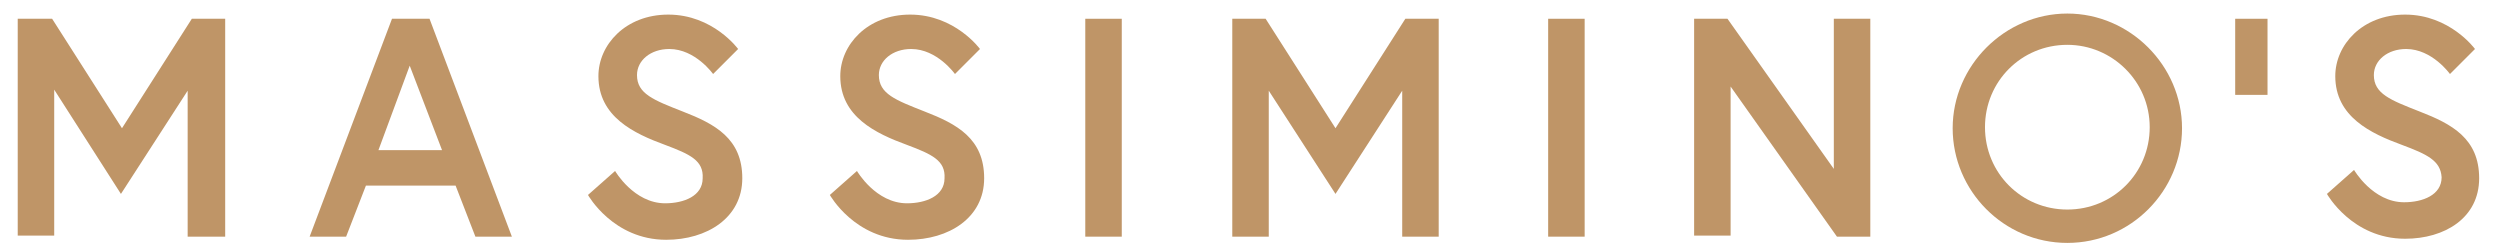
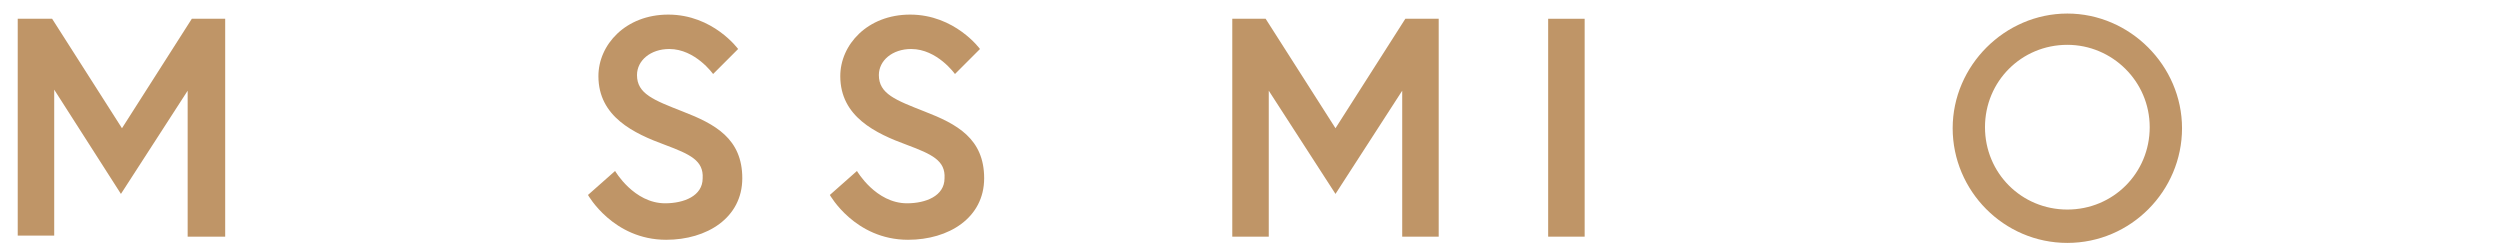
<svg xmlns="http://www.w3.org/2000/svg" version="1.1" id="Layer_1" x="0px" y="0px" viewBox="0 0 239.8 24" style="enable-background:new 0 0 239.8 24;" xml:space="preserve">
  <style type="text/css"> .st0{fill:#BF9567;} </style>
  <g>
    <g>
      <path class="st0" d="M5,1.8l6.7,10.5l6.7-10.5h3.2v20.9H18v-14l-6.4,9.9L5.2,8.6v14H1.7V1.8H5z" />
    </g>
    <g>
-       <path class="st0" d="M37.6,1.8h3.6l7.9,20.9h-3.5l-1.9-4.9h-8.6l-1.9,4.9h-3.5L37.6,1.8z M36.3,14.4h6.1l-3.1-8.1L36.3,14.4z" />
-     </g>
+       </g>
    <g>
      <path class="st0" d="M63.8,13.9c-3-1.1-6.4-2.7-6.4-6.6c0-3,2.6-5.9,6.7-5.9c4.3,0,6.7,3.3,6.7,3.3l-2.4,2.4c0,0-1.7-2.4-4.2-2.4 c-1.8,0-3.1,1.1-3.1,2.5c0,1.8,1.6,2.4,4.4,3.5c3.1,1.2,5.7,2.6,5.7,6.4S67.8,23,63.9,23c-5.1,0-7.5-4.3-7.5-4.3l2.6-2.3 c0,0,1.8,3.1,4.8,3.1c1.8,0,3.6-0.7,3.6-2.4C67.5,15.4,66.2,14.8,63.8,13.9z" />
    </g>
    <g>
      <path class="st0" d="M87,13.9c-3-1.1-6.4-2.7-6.4-6.6c0-3,2.6-5.9,6.7-5.9c4.3,0,6.7,3.3,6.7,3.3l-2.4,2.4c0,0-1.7-2.4-4.2-2.4 c-1.8,0-3.1,1.1-3.1,2.5c0,1.8,1.6,2.4,4.4,3.5c3.1,1.2,5.7,2.6,5.7,6.4S91,23,87.1,23c-5.1,0-7.5-4.3-7.5-4.3l2.6-2.3 c0,0,1.8,3.1,4.8,3.1c1.8,0,3.6-0.7,3.6-2.4C90.7,15.4,89.4,14.8,87,13.9z" />
    </g>
    <g>
-       <path class="st0" d="M104.1,1.8h3.5v20.9h-3.5V1.8z" />
-     </g>
+       </g>
    <g>
      <path class="st0" d="M121.4,1.8l6.7,10.5l6.7-10.5h3.2v20.9h-3.5v-14l-6.4,9.9l-6.4-9.9v14h-3.5V1.8H121.4z" />
    </g>
    <g>
      <path class="st0" d="M148.5,1.8h3.5v20.9h-3.5V1.8z" />
    </g>
    <g>
-       <path class="st0" d="M165.7,1.8l10.2,14.4V1.8h3.5v20.9h-3.2L166,8.3v14.3h-3.5V1.8H165.7z" />
-     </g>
+       </g>
    <g>
-       <path class="st0" d="M214.4,1.8h3.1v7.3h-3.1V1.8z" />
-     </g>
+       </g>
    <g>
-       <path class="st0" d="M230.4,13.9c-3-1.1-6.4-2.7-6.4-6.6c0-3,2.6-5.9,6.7-5.9c4.3,0,6.7,3.3,6.7,3.3l-2.4,2.4c0,0-1.7-2.4-4.2-2.4 c-1.8,0-3.1,1.1-3.1,2.5c0,1.8,1.6,2.4,4.4,3.5c3.1,1.2,5.7,2.6,5.7,6.4s-3.3,5.8-7.1,5.8c-5.1,0-7.5-4.3-7.5-4.3l2.6-2.3 c0,0,1.8,3.1,4.8,3.1c1.8,0,3.6-0.7,3.6-2.4C234.1,15.4,232.8,14.8,230.4,13.9z" />
-     </g>
+       </g>
    <g>
      <path class="st0" d="M198.3,23.3c-6.1,0-11-5-11-11s5-11,11-11s11,5,11,11S204.4,23.3,198.3,23.3z M198.3,4.3 c-4.4,0-7.9,3.5-7.9,7.9s3.5,7.9,7.9,7.9c4.4,0,7.9-3.5,7.9-7.9S202.6,4.3,198.3,4.3z" />
    </g>
  </g>
</svg>